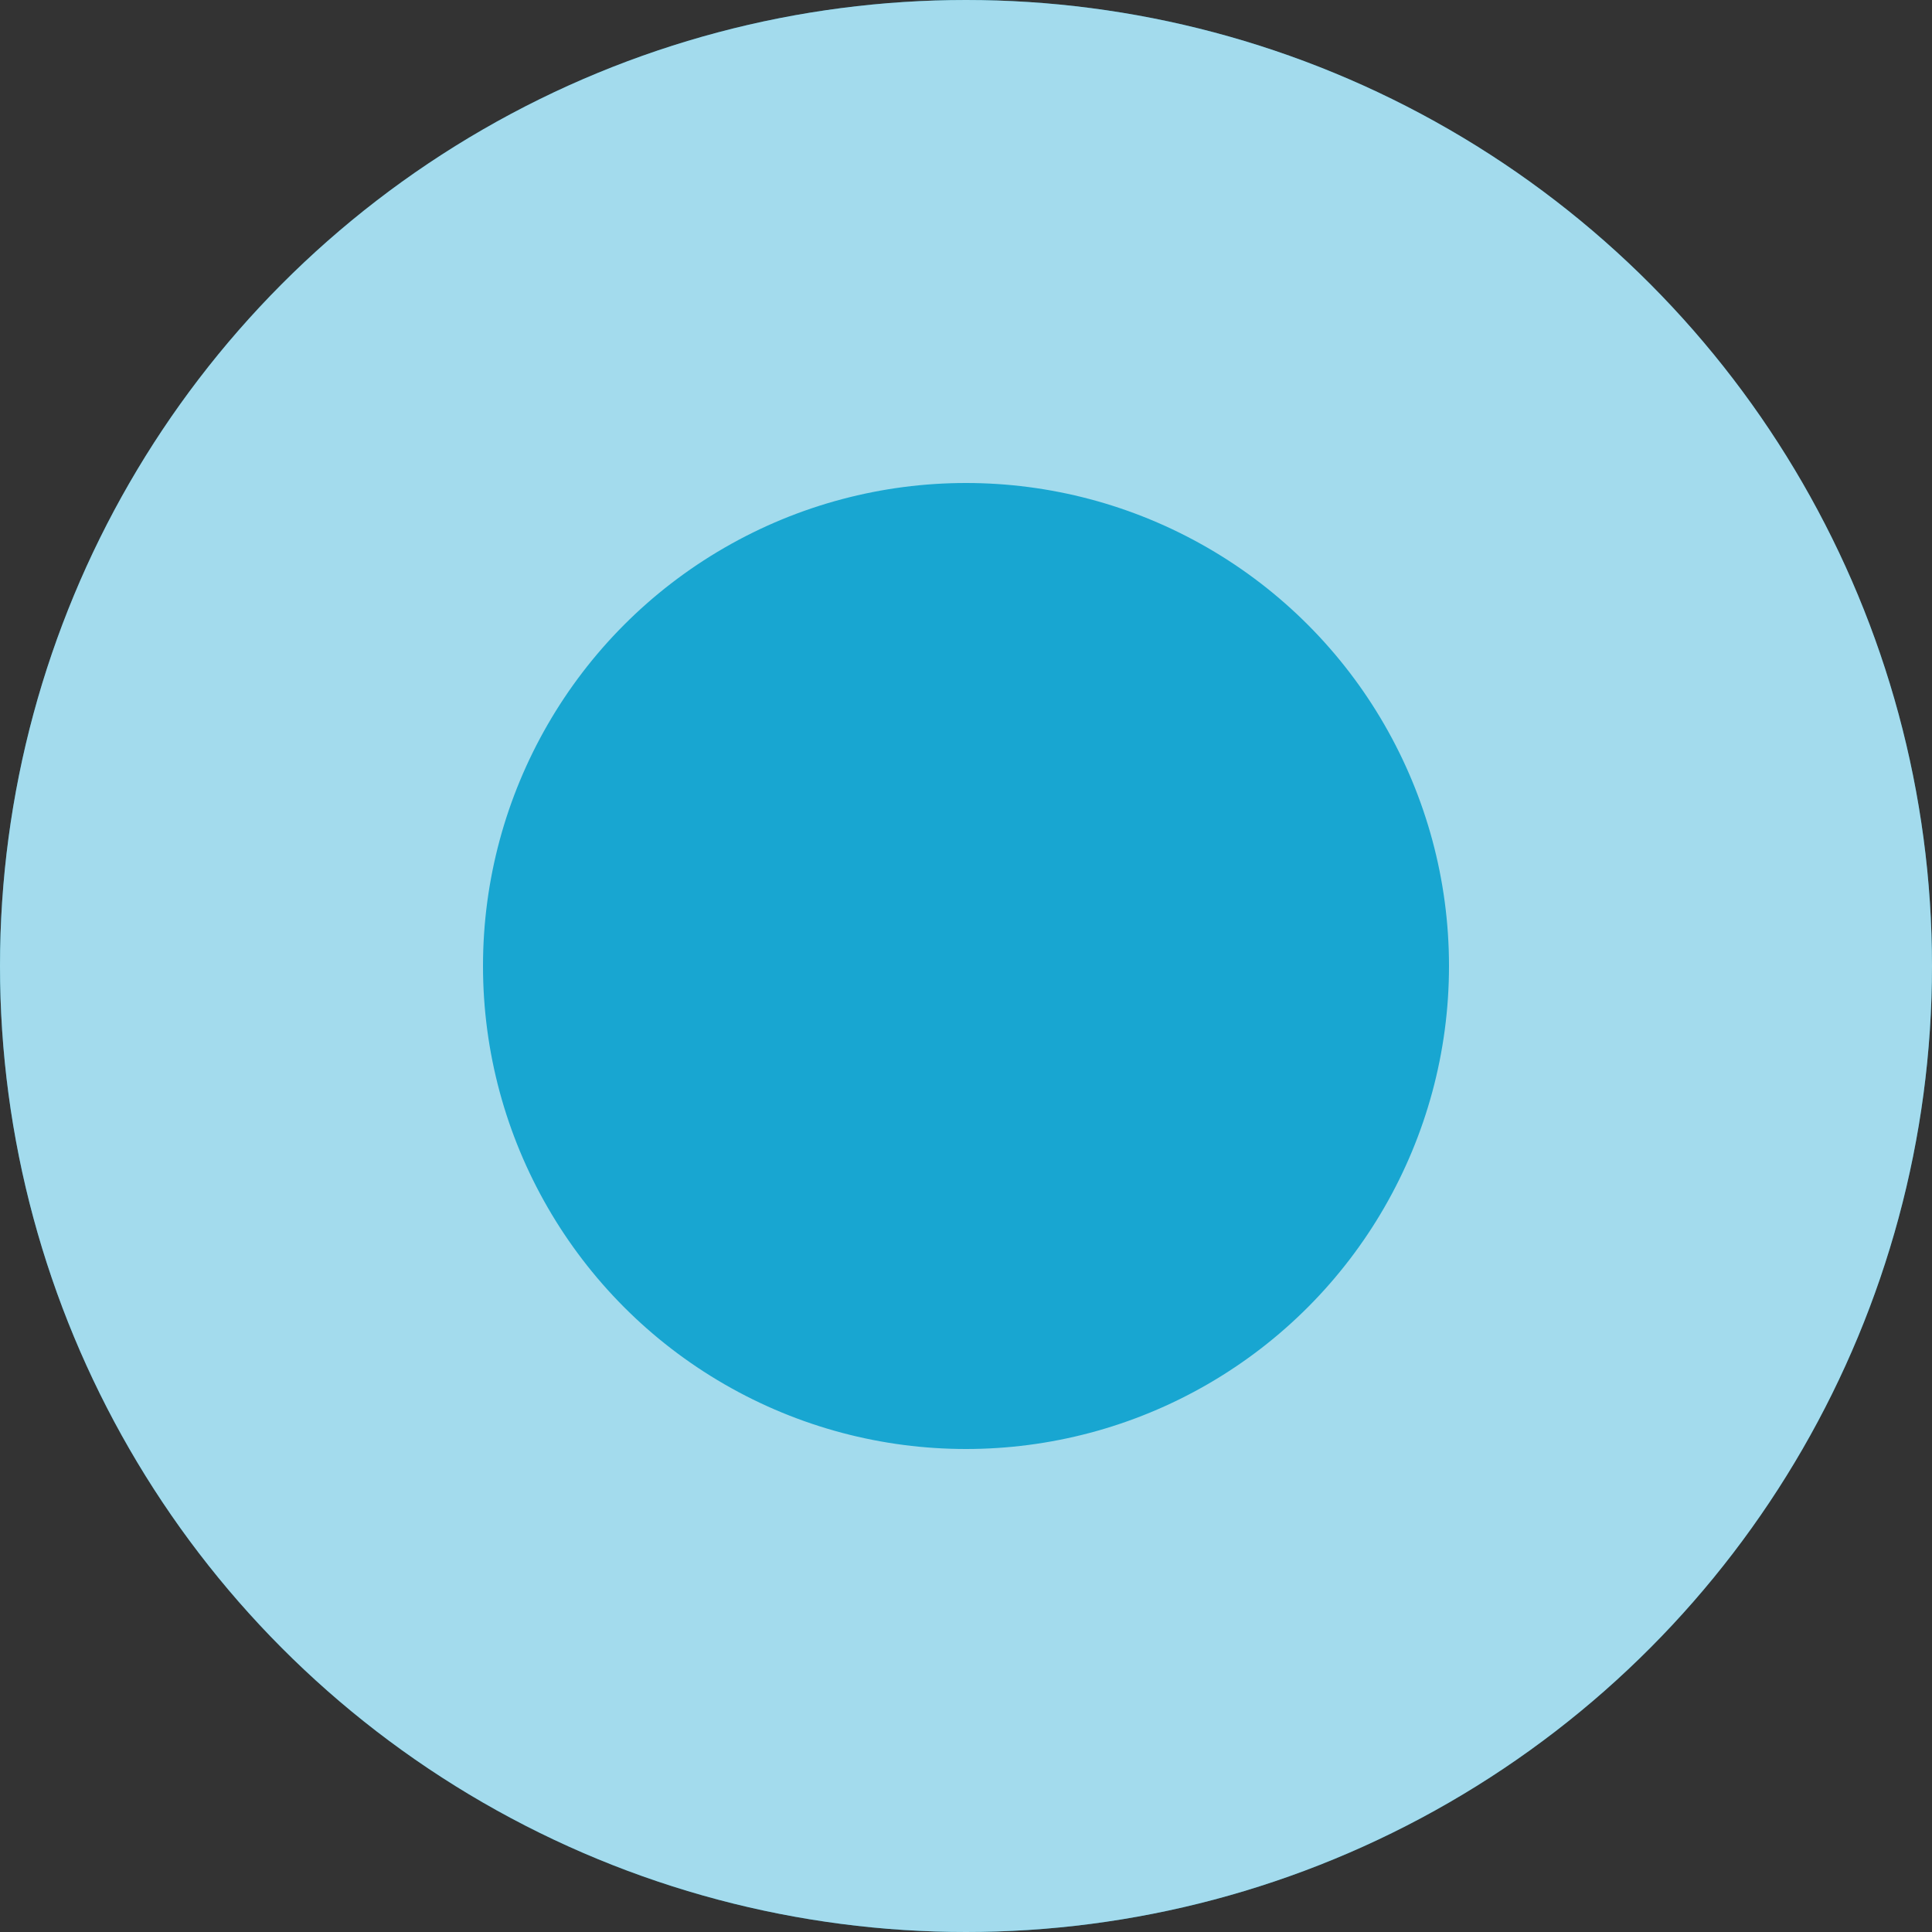
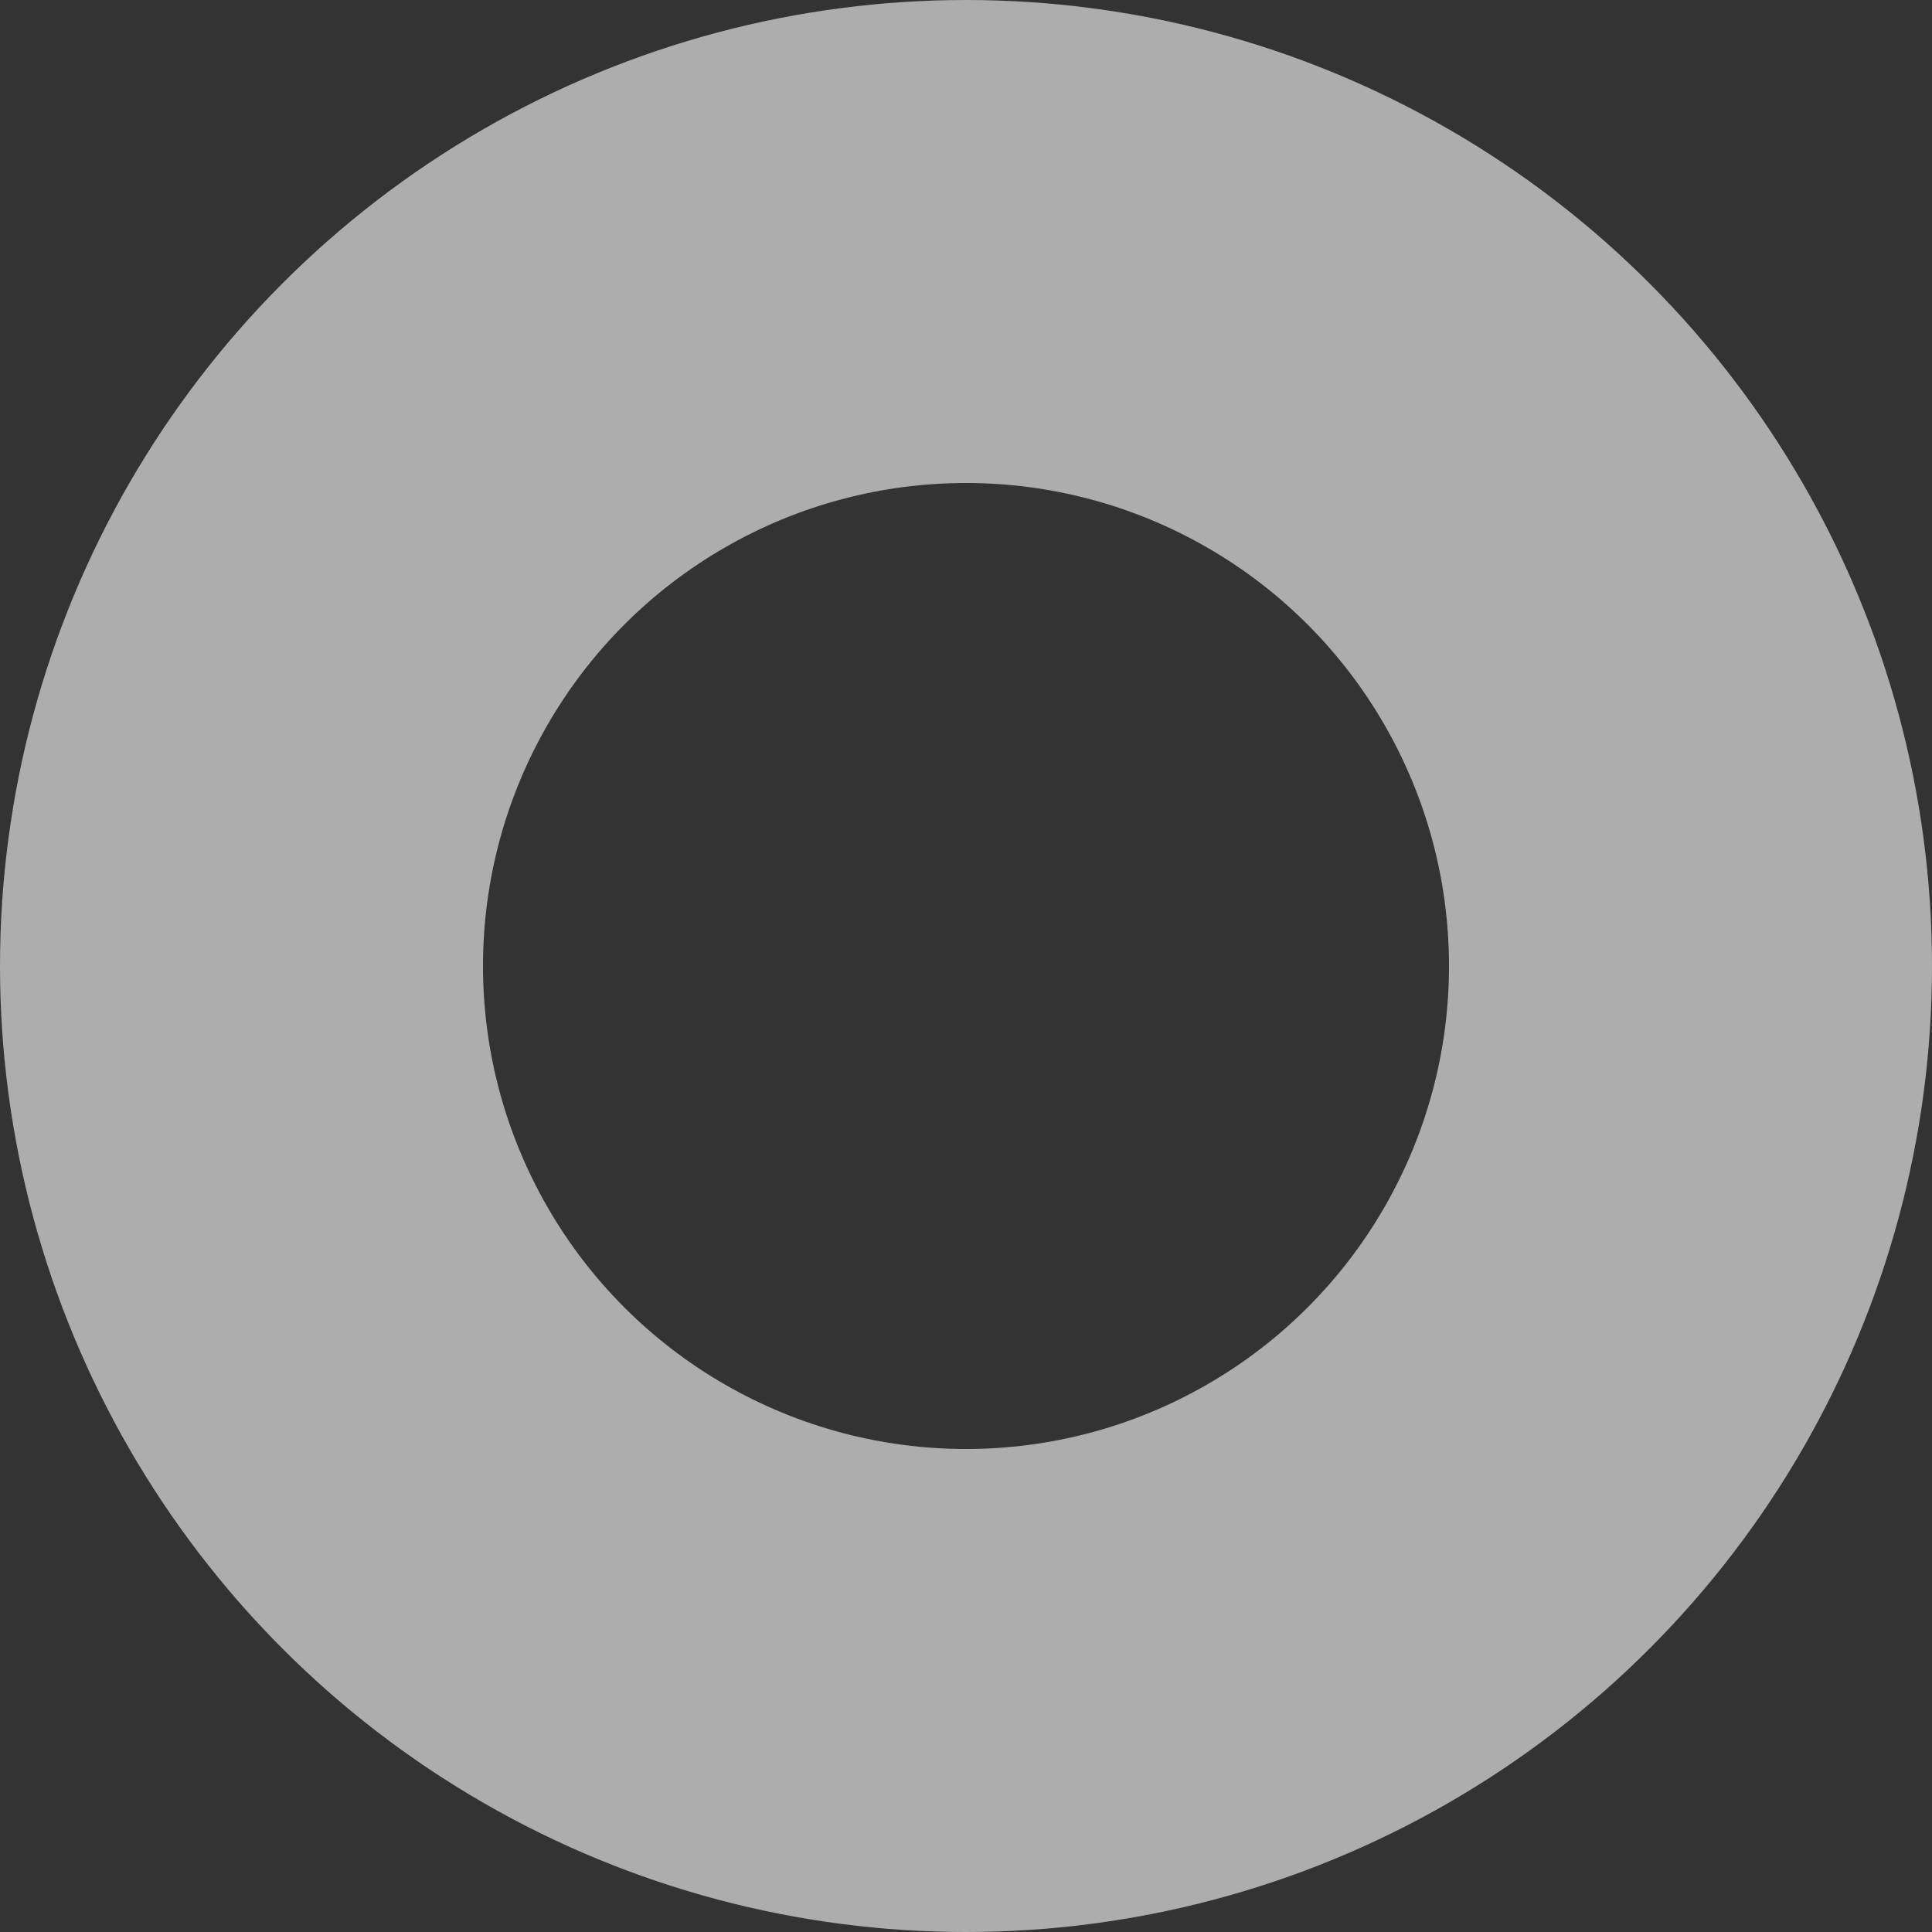
<svg xmlns="http://www.w3.org/2000/svg" width="16" height="16" viewBox="0 0 16 16" fill="none">
  <rect x="0" y="0" width="16" height="16" fill="#333333" stroke="none" />
-   <circle cx="8" cy="8" r="8" fill="#18A6D1" />
  <circle cx="8" cy="8" r="6" stroke="white" stroke-opacity="0.6" stroke-width="4" />
</svg>